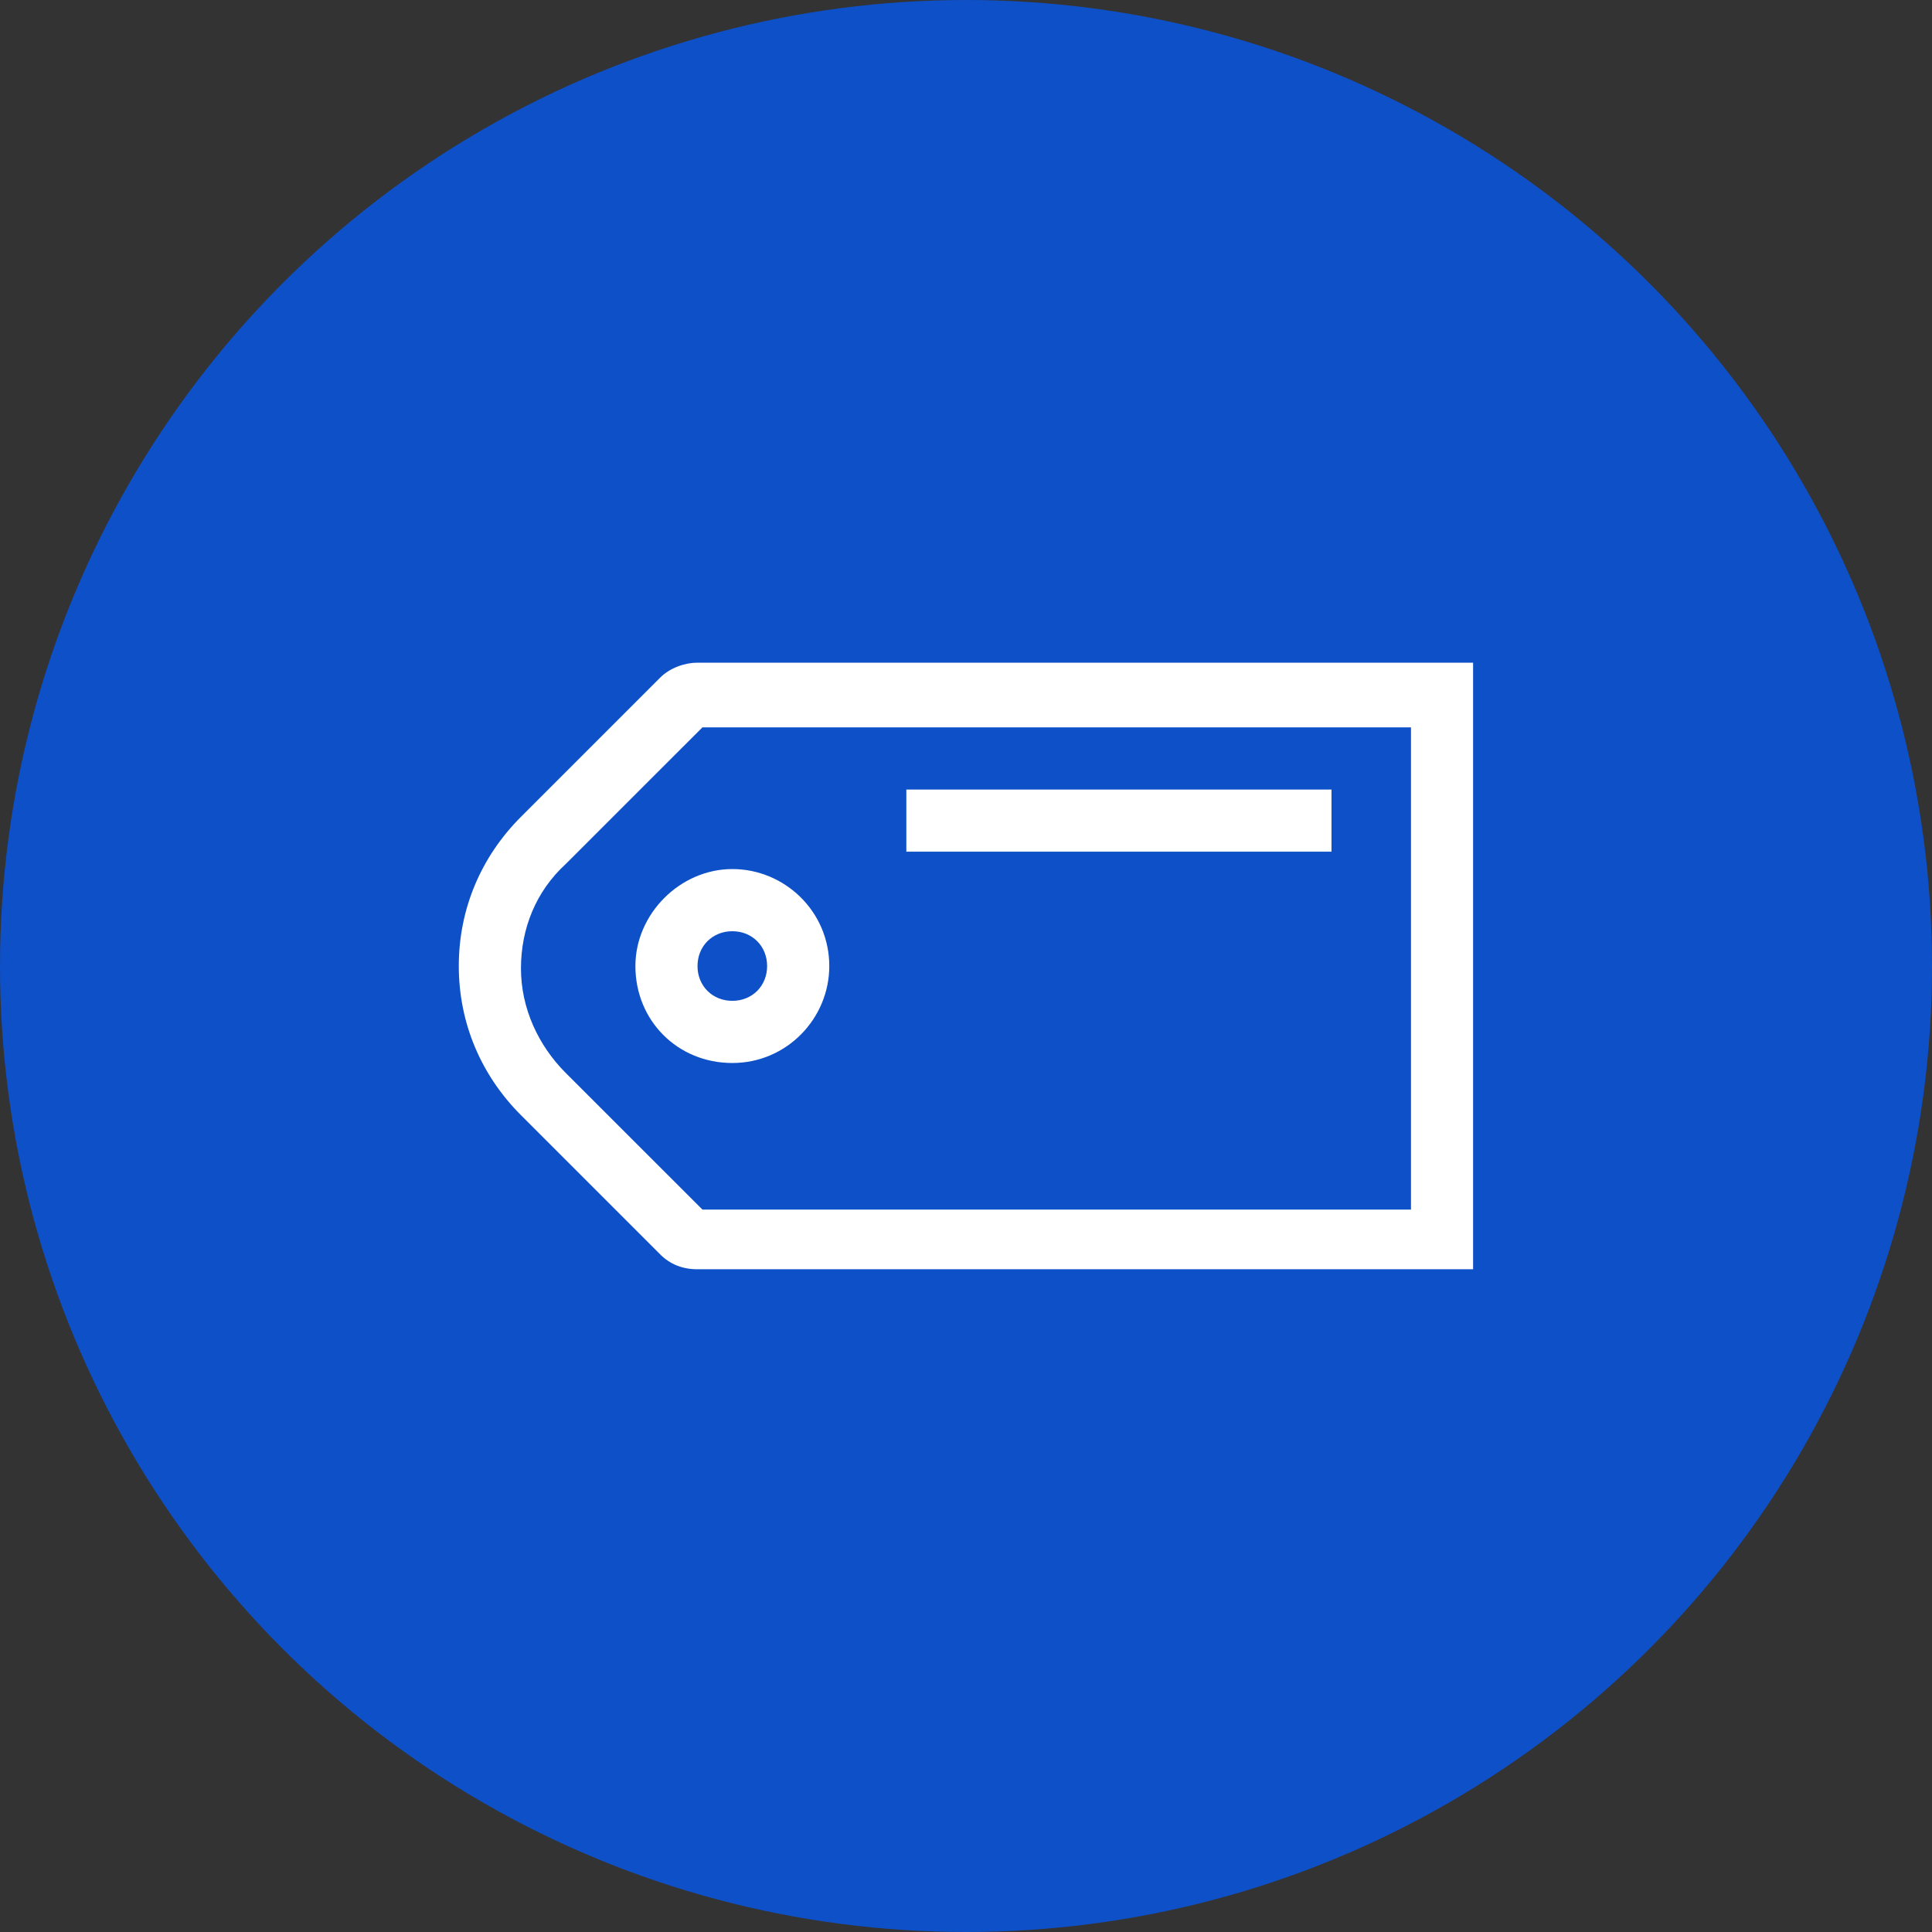
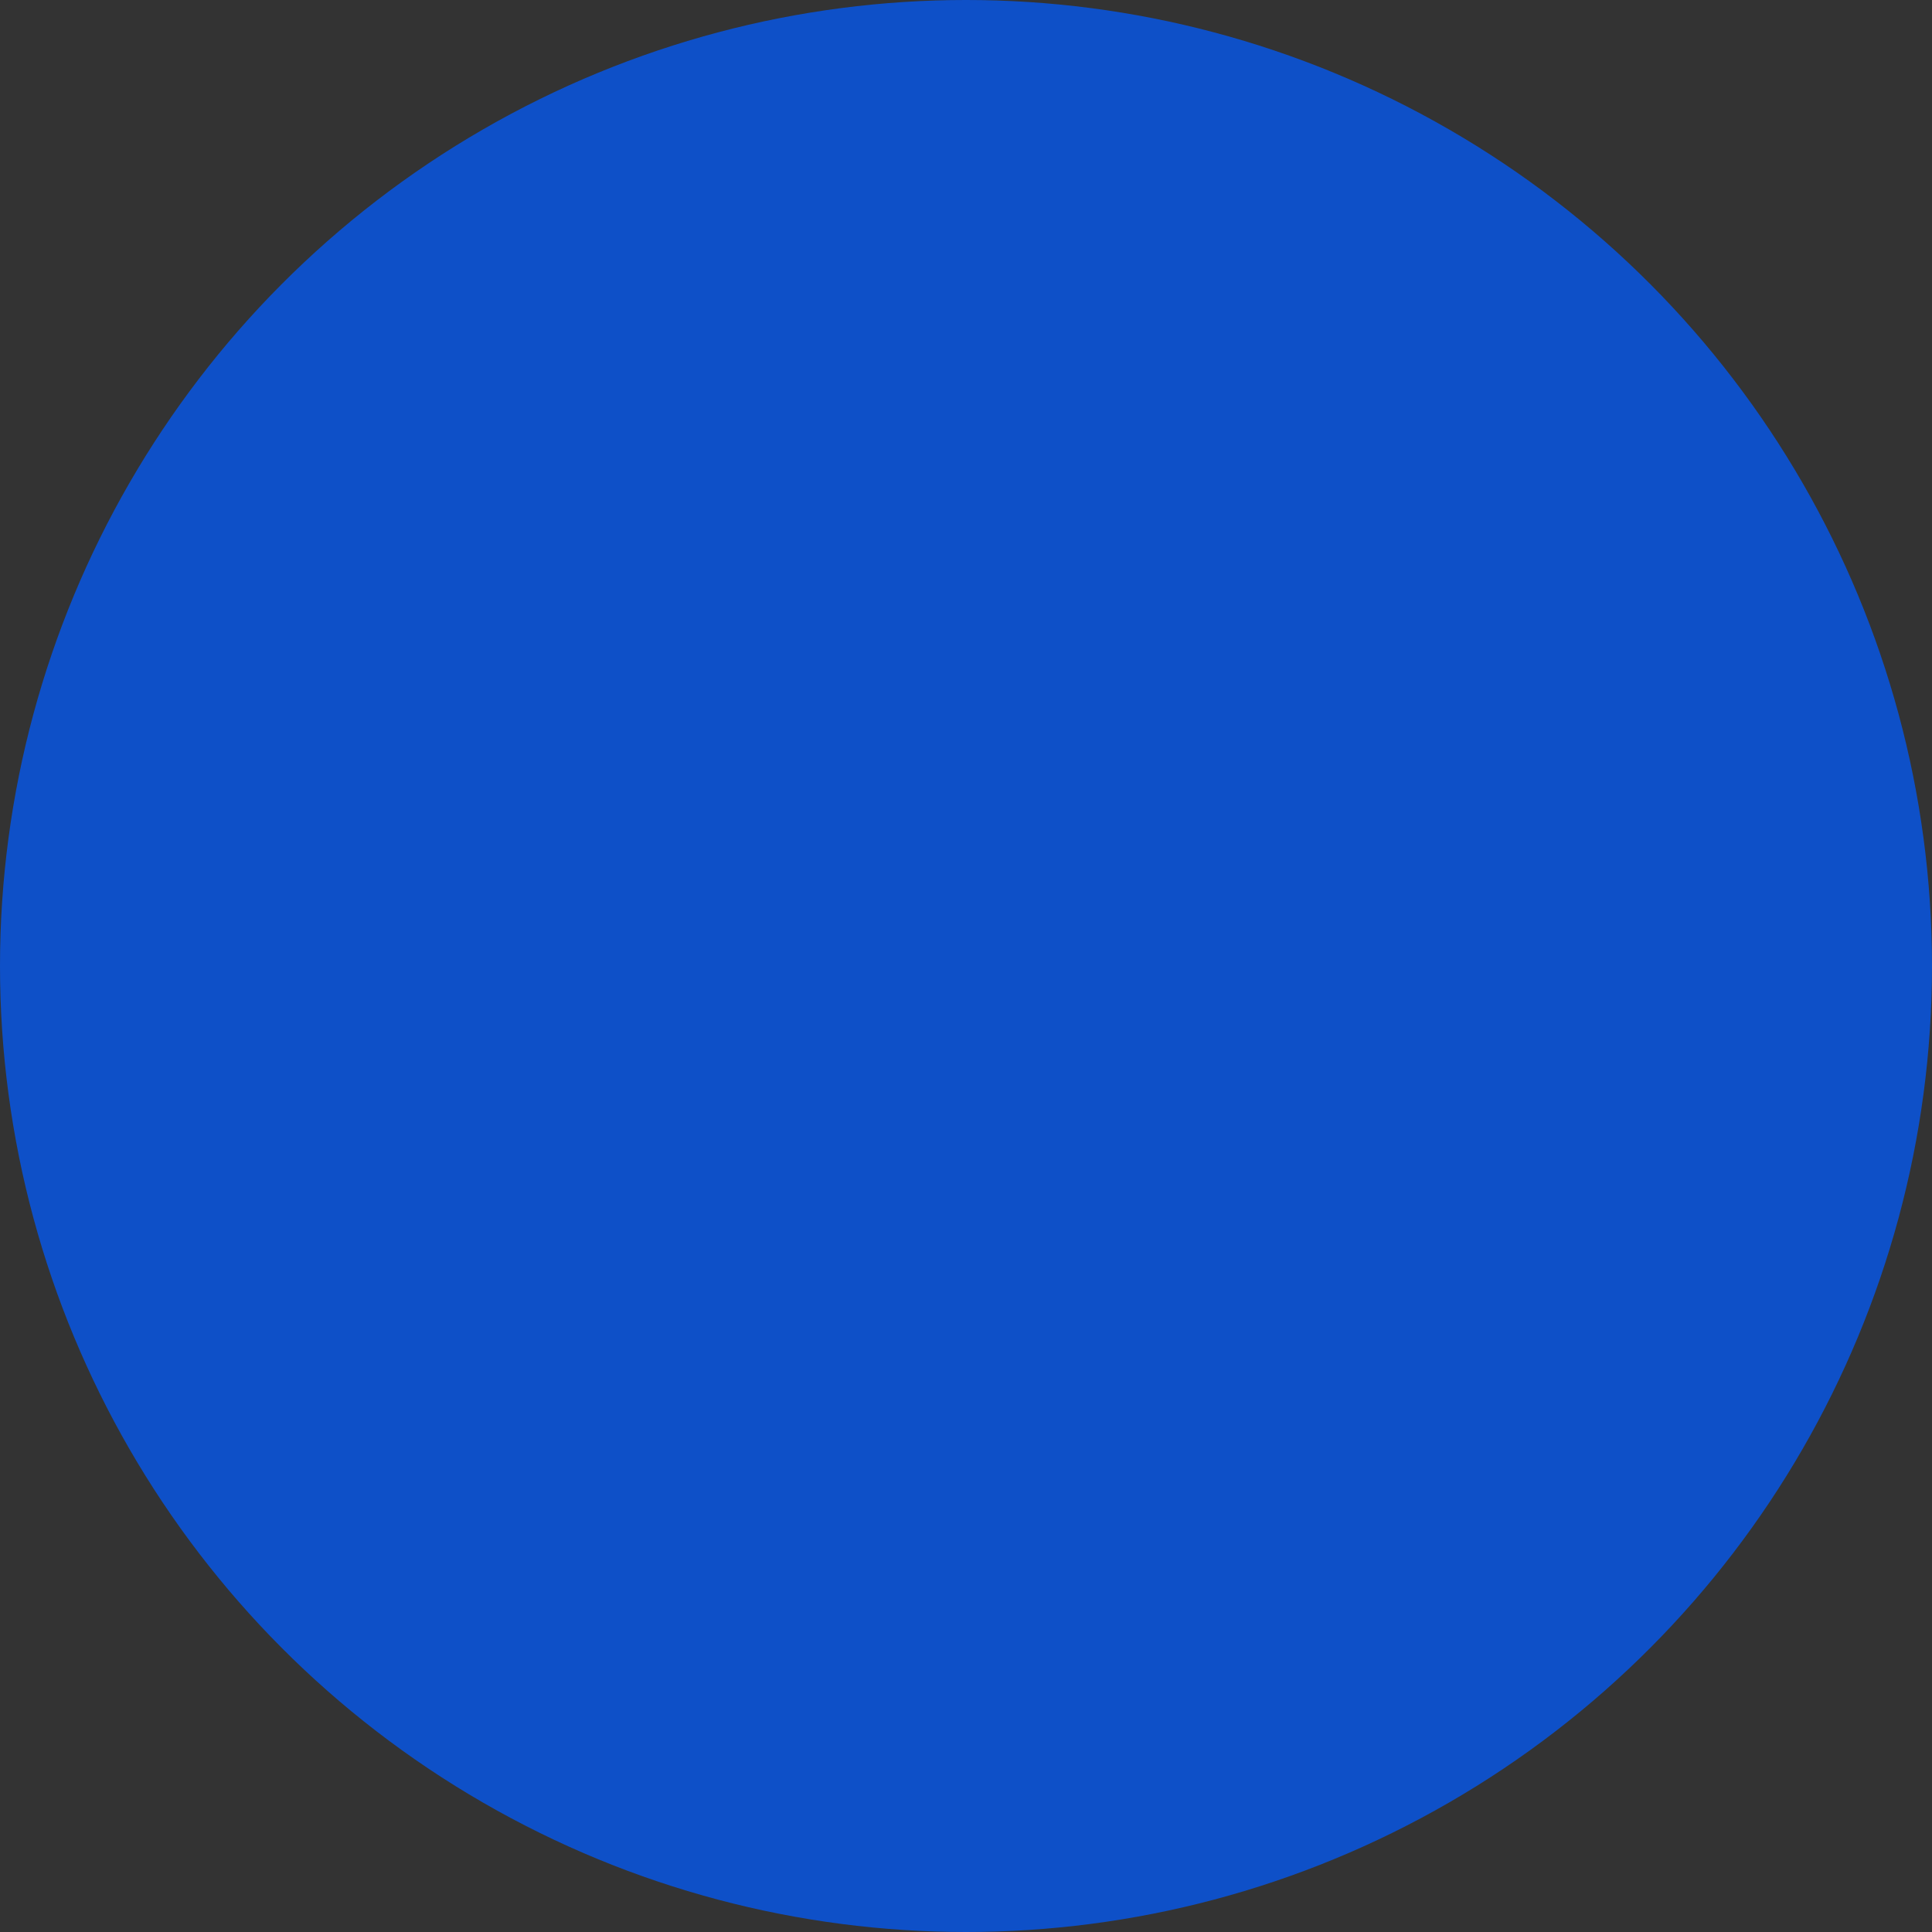
<svg xmlns="http://www.w3.org/2000/svg" width="34" height="34" viewBox="0 0 34 34" fill="none">
  <rect x="0" y="0" width="34" height="34" fill="#333333" stroke="none" />
  <circle cx="17" cy="17" r="17" fill="#0E50C8" />
-   <path d="M11.618 11.925L9.168 14.375C8.468 15.075 8.074 15.993 8.074 17C8.074 18.006 8.468 18.925 9.168 19.625L11.618 22.075C11.793 22.25 12.012 22.337 12.274 22.337H25.924V11.662H12.274C12.056 11.662 11.793 11.75 11.618 11.925V11.925ZM24.831 12.756V21.287H12.362L9.955 18.881C9.474 18.4 9.168 17.743 9.168 17.043C9.168 16.343 9.43 15.687 9.955 15.206L12.362 12.8H24.831V12.756Z" fill="white" />
-   <path d="M12.888 18.707C13.85 18.707 14.594 17.919 14.594 17.001C14.594 16.038 13.807 15.294 12.888 15.294C11.969 15.294 11.182 16.082 11.182 17.001C11.182 17.963 11.925 18.707 12.888 18.707ZM12.888 16.388C13.238 16.388 13.5 16.651 13.5 17.001C13.5 17.351 13.238 17.613 12.888 17.613C12.538 17.613 12.275 17.351 12.275 17.001C12.275 16.651 12.538 16.388 12.888 16.388V16.388ZM15.95 13.895H23.432V14.988H15.95V13.895Z" fill="white" />
</svg>